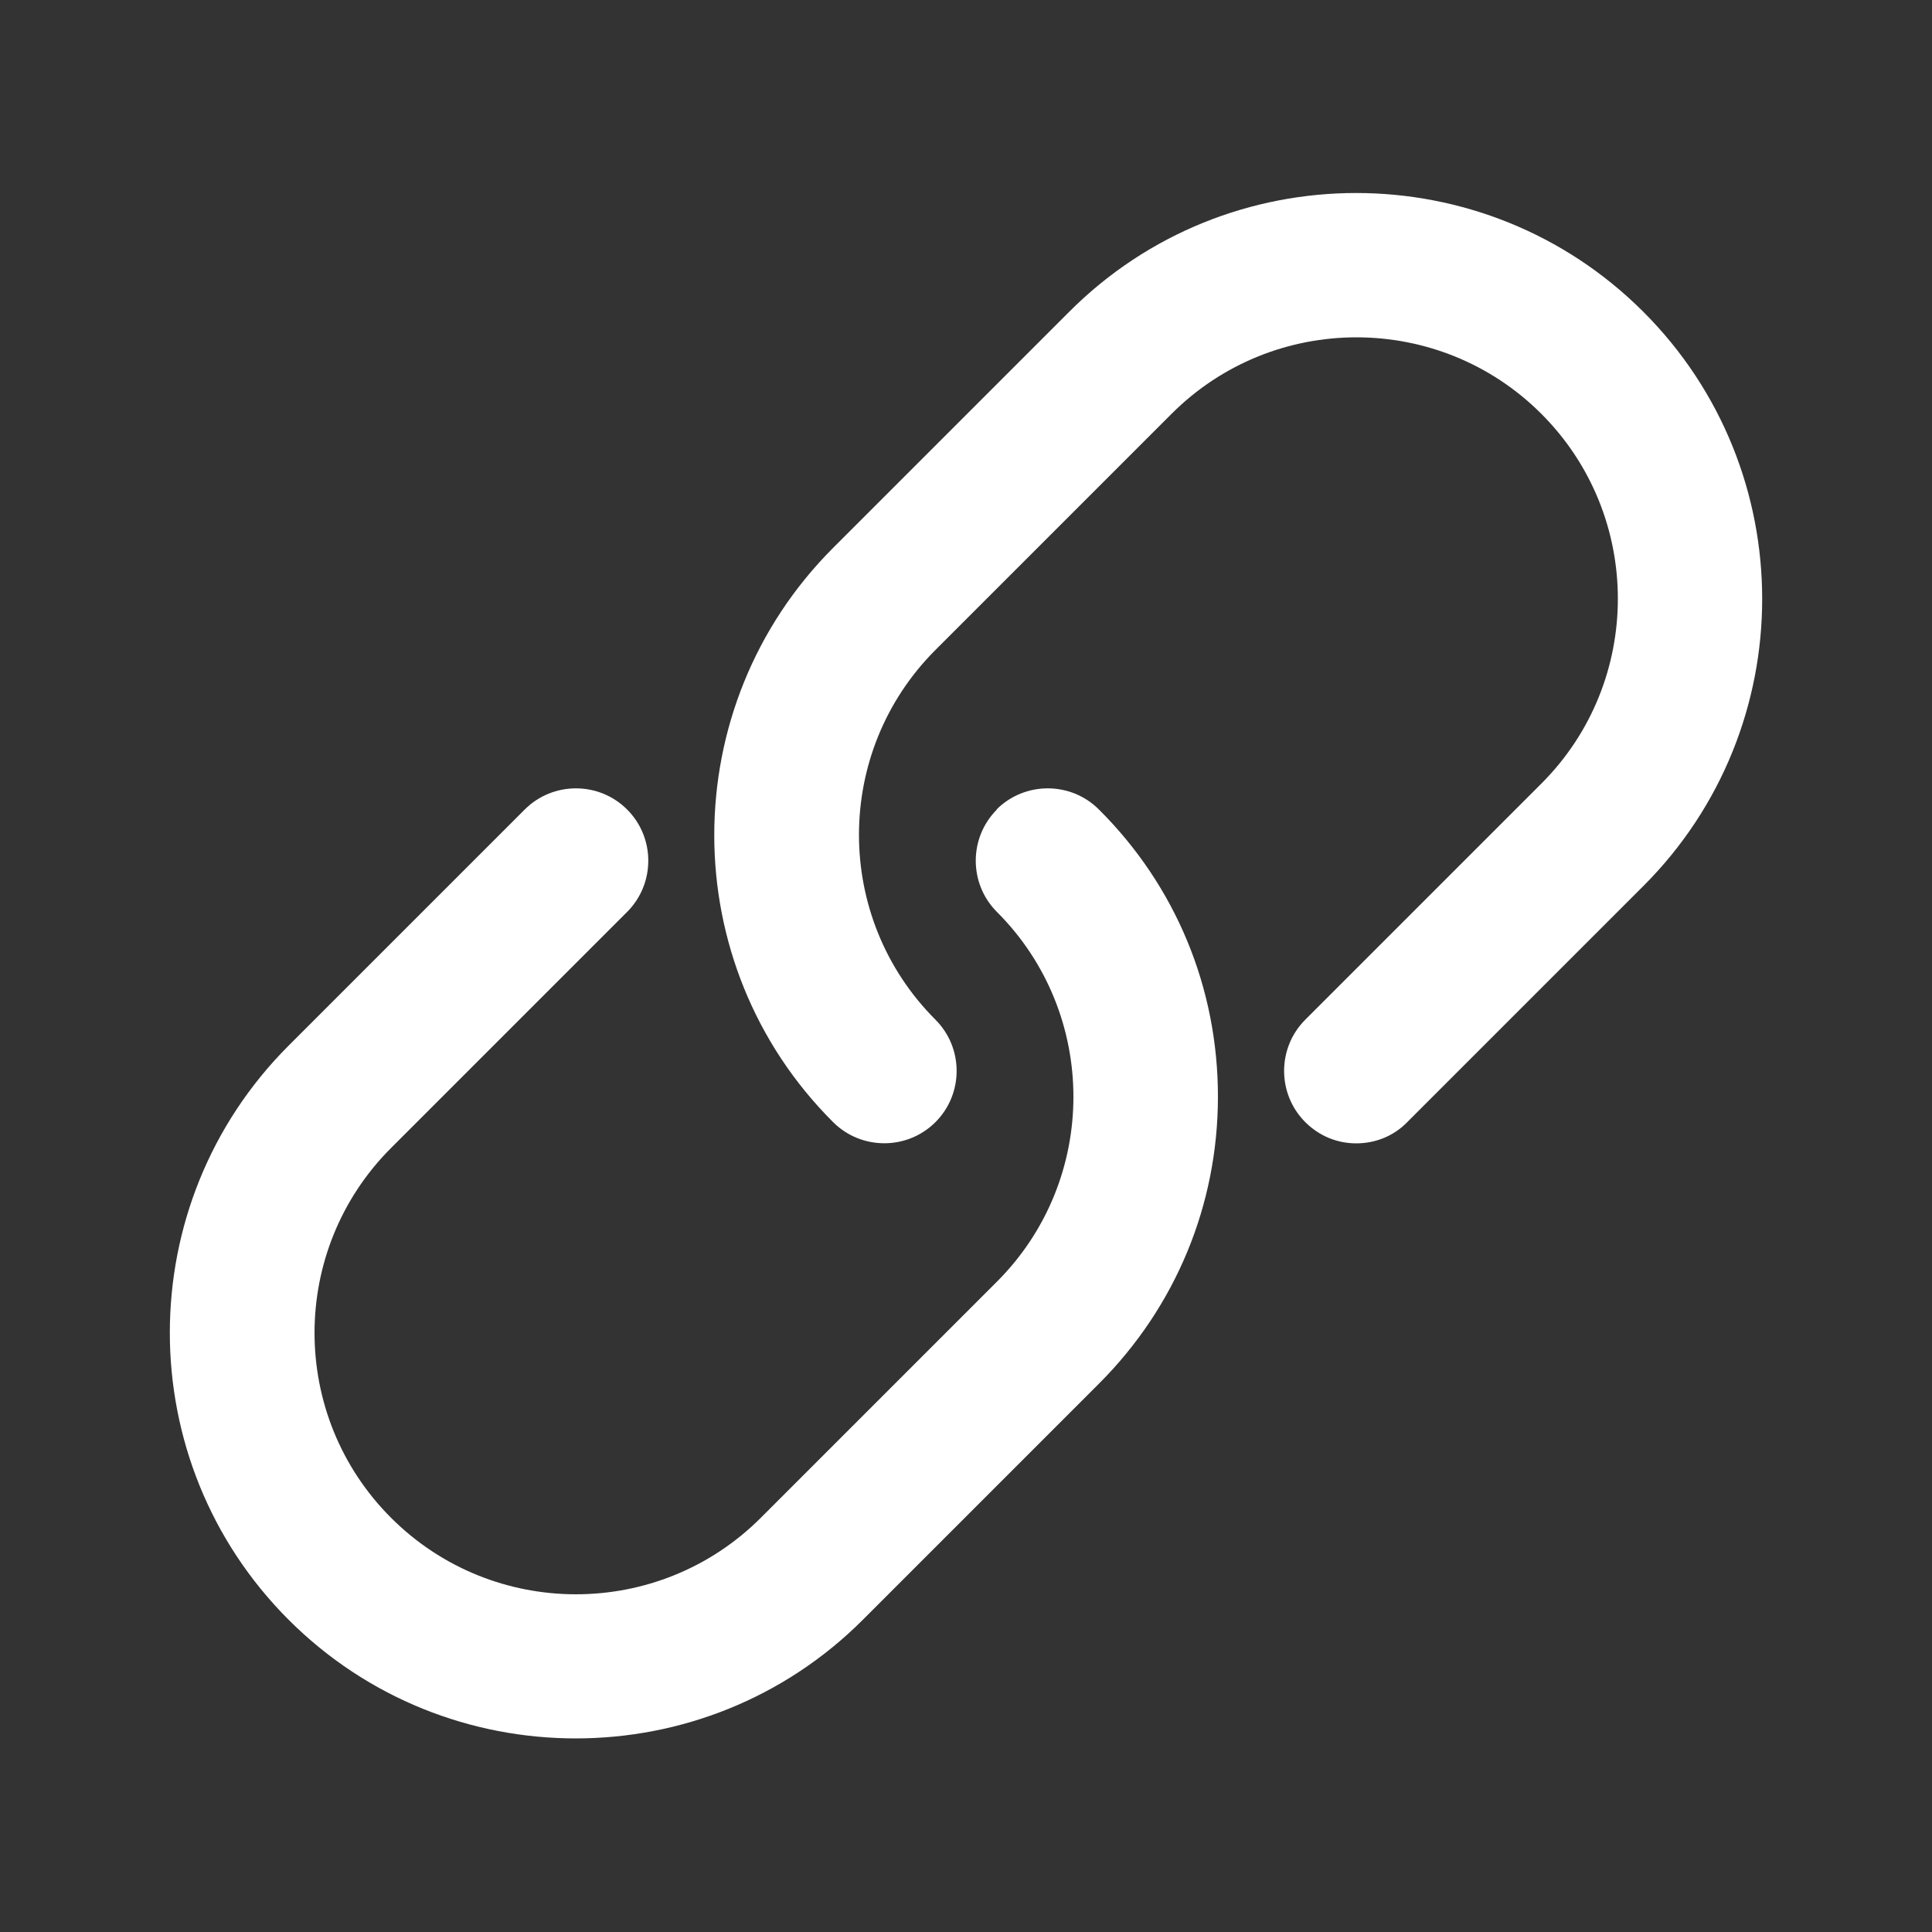
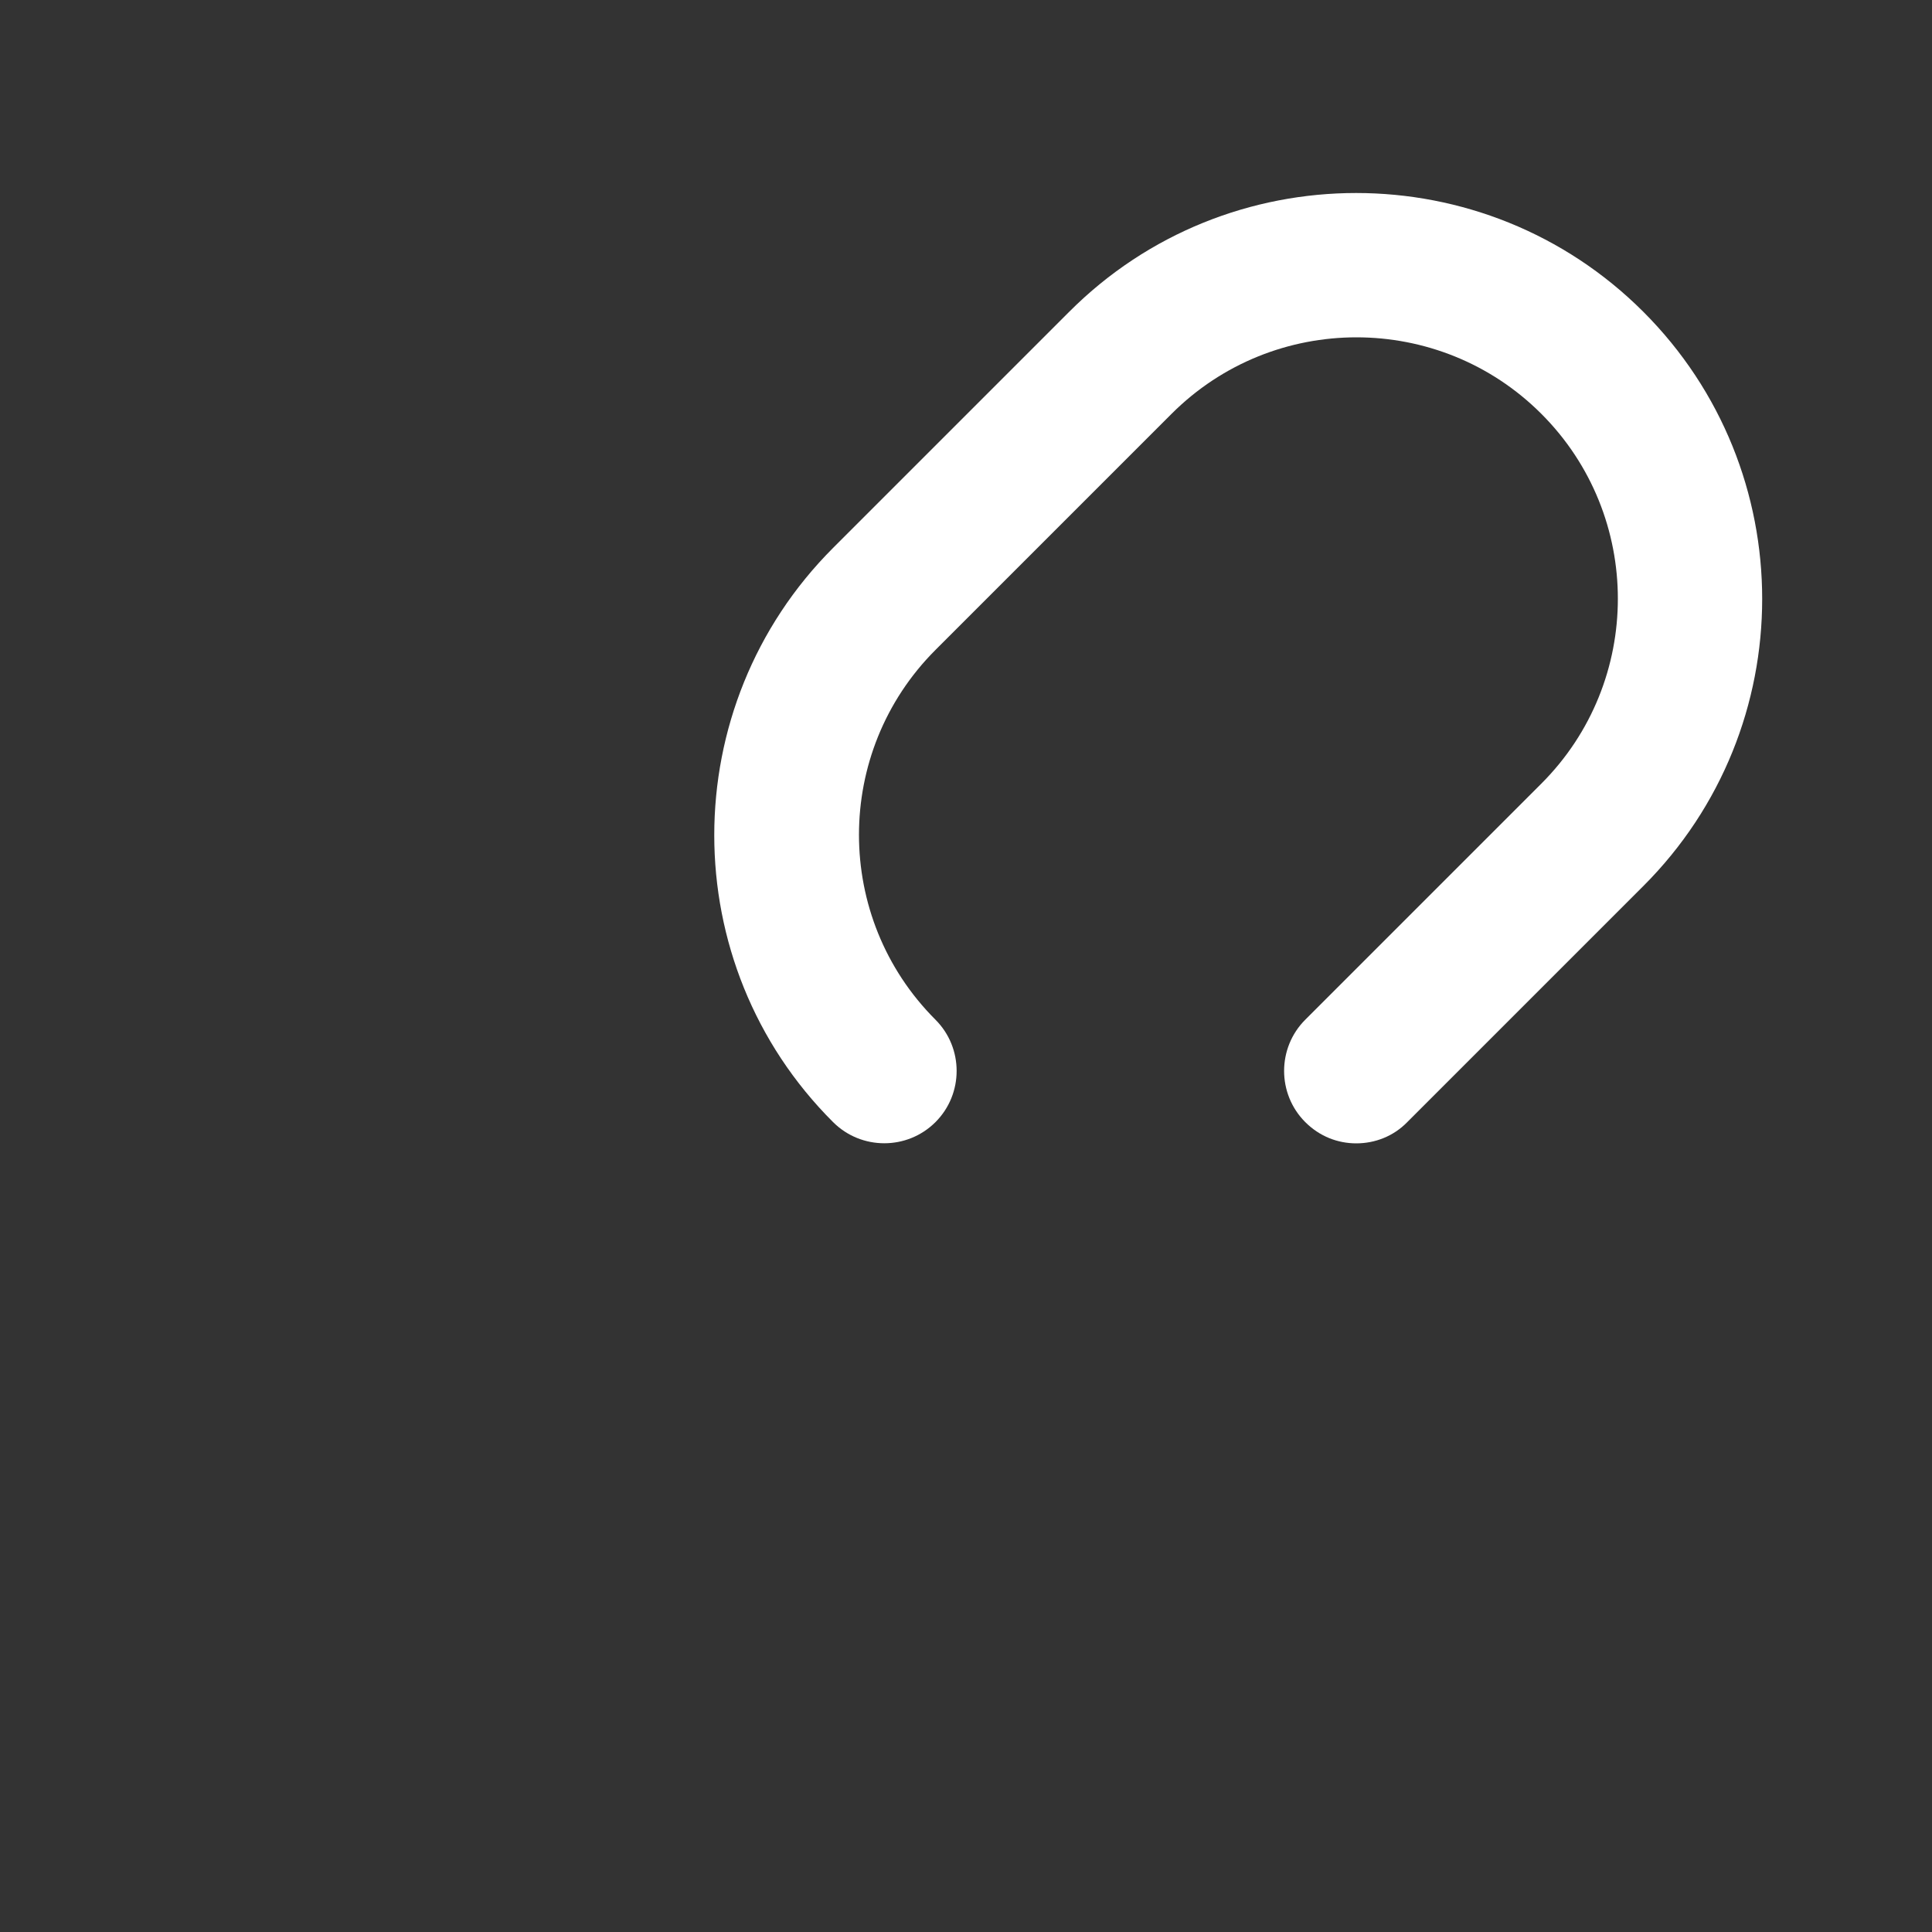
<svg xmlns="http://www.w3.org/2000/svg" id="Layer_3" version="1.1" viewBox="0 0 500 500">
  <rect x="0" y="0" width="500" height="500" fill="#333333" stroke="none" />
  <defs>
    <style>
      .st0 {
        fill: #fff;
      }
    </style>
  </defs>
  <path class="st0" d="M425.3,80.7c-41-41-107.7-41-148.6,0l-61.1,61.1c-41,41-41,107.7,0,148.6,7.3,7.3,19.2,7.3,26.5,0,7.3-7.3,7.3-19.2,0-26.5-26.4-26.4-26.4-69.3,0-95.7l61.1-61.1c26.4-26.4,69.3-26.4,95.7,0,26.4,26.4,26.4,69.3,0,95.7l-61.1,61.1c-7.3,7.3-7.3,19.2,0,26.5,3.7,3.7,8.4,5.5,13.2,5.5s9.6-1.8,13.2-5.5l61.1-61.1c41-41,41-107.6,0-148.6h0Z" />
-   <path class="st0" d="M258,209.5c-7.3,7.3-7.3,19.2,0,26.5,26.4,26.4,26.4,69.3,0,95.7l-61.1,61.1c-26.4,26.4-69.3,26.4-95.7,0-26.4-26.4-26.4-69.3,0-95.7l61.1-61.1c7.3-7.3,7.3-19.2,0-26.5-7.3-7.3-19.2-7.3-26.5,0l-61.1,61.1c-41,41-41,107.6,0,148.6,20.5,20.5,47.4,30.7,74.3,30.7s53.8-10.2,74.3-30.7l61.1-61.1c19.8-19.8,30.8-46.2,30.8-74.3s-10.9-54.5-30.8-74.3c-7.3-7.3-19.2-7.3-26.5,0h0Z" />
</svg>